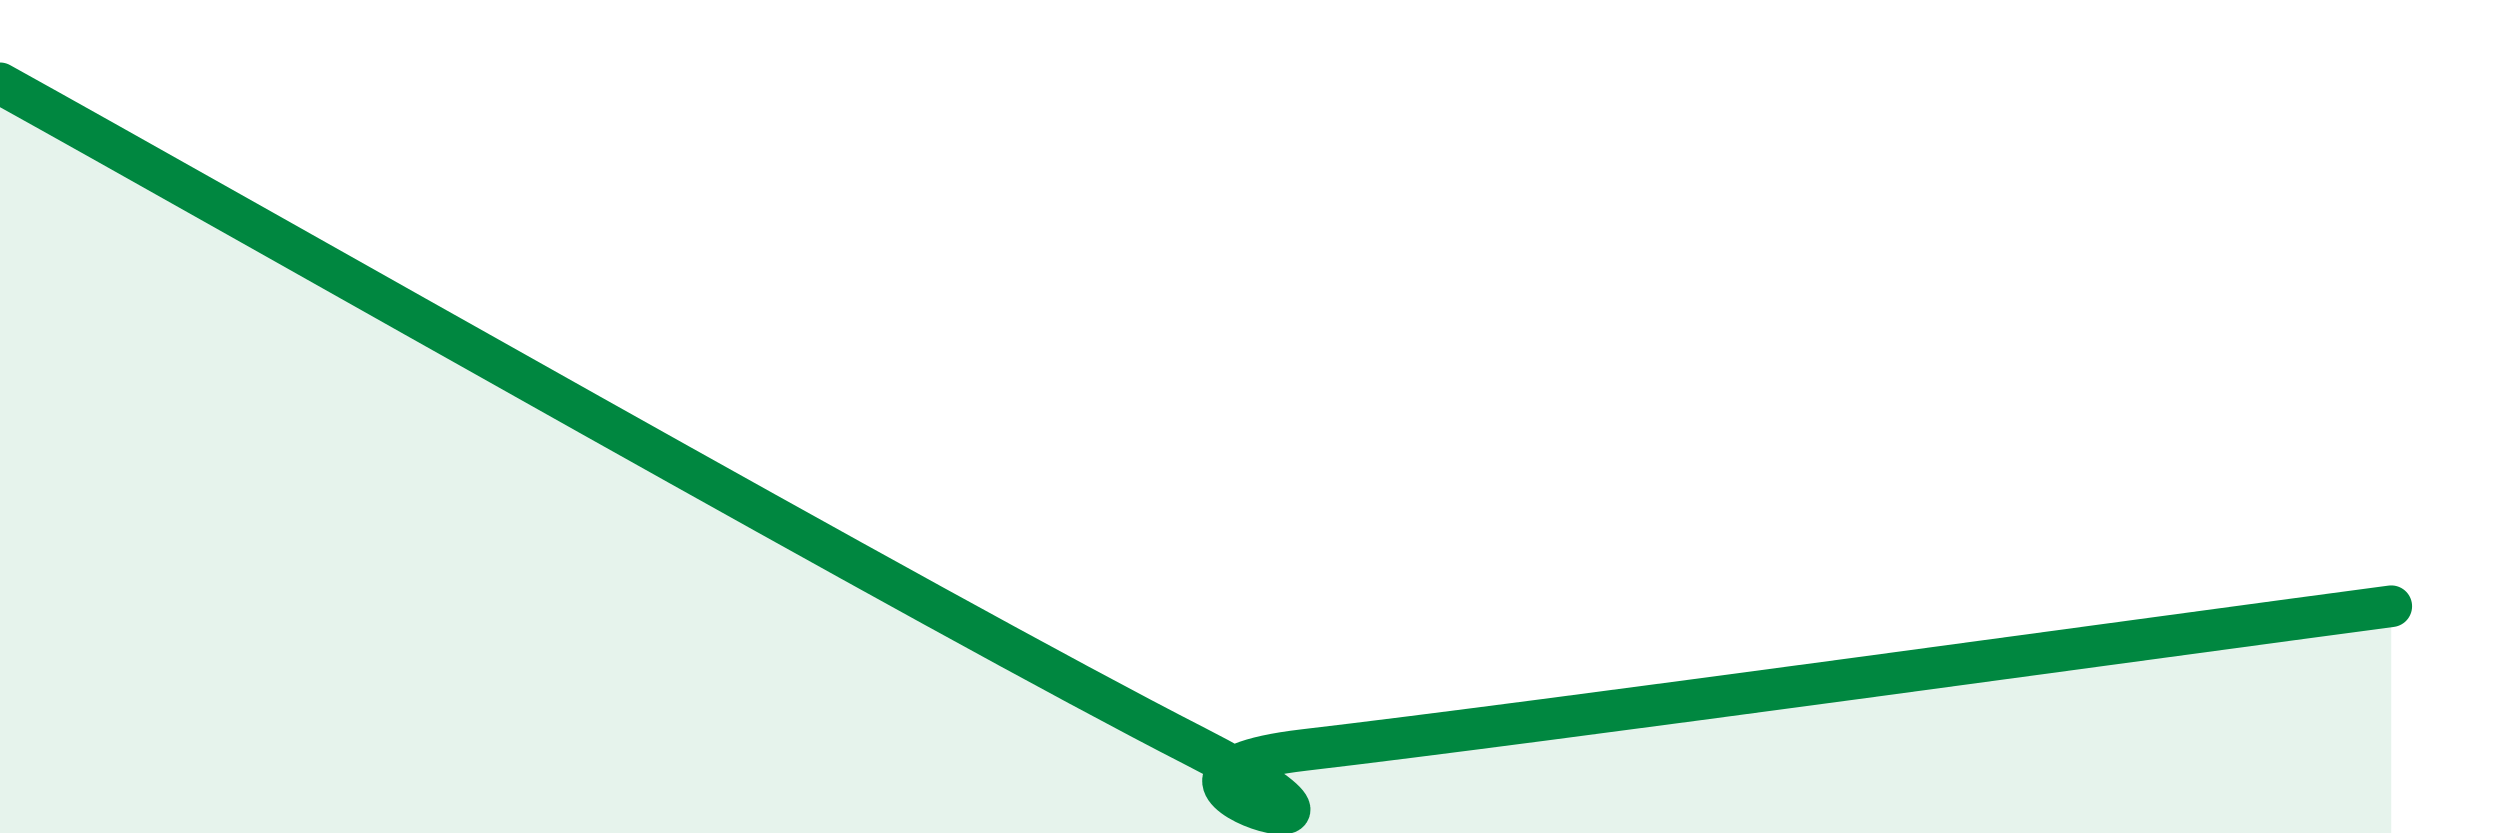
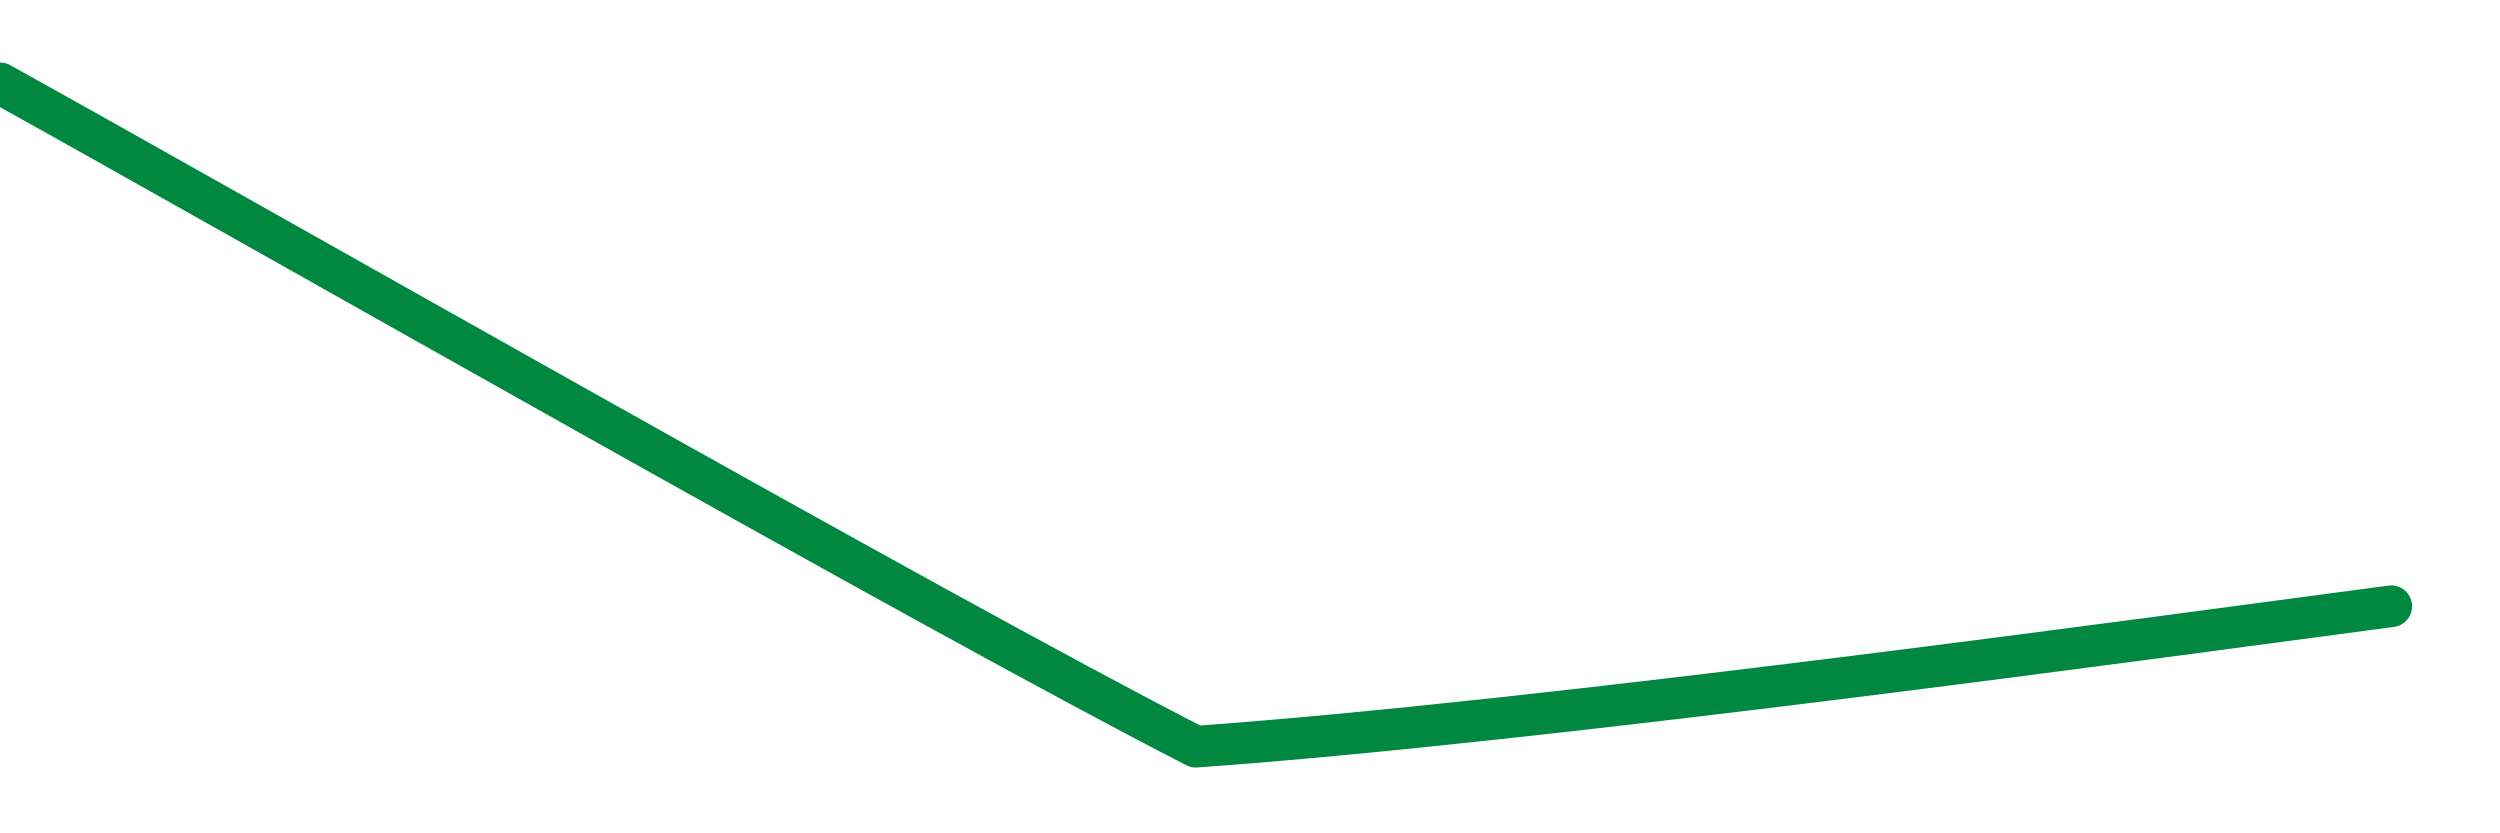
<svg xmlns="http://www.w3.org/2000/svg" width="60" height="20" viewBox="0 0 60 20">
-   <path d="M 0,2 C 5.74,5.18 22.44,14.72 28.7,17.92 C 34.96,21.12 25.56,18.67 31.3,18 C 37.04,17.33 52.17,15.24 57.39,14.55L57.39 20L0 20Z" fill="#008740" opacity="0.1" stroke-linecap="round" stroke-linejoin="round" />
-   <path d="M 0,2 C 5.74,5.18 22.44,14.72 28.7,17.92 C 34.96,21.12 25.56,18.67 31.3,18 C 37.04,17.33 52.17,15.24 57.39,14.55" stroke="#008740" stroke-width="1" fill="none" stroke-linecap="round" stroke-linejoin="round" />
+   <path d="M 0,2 C 5.74,5.18 22.44,14.72 28.7,17.92 C 37.04,17.33 52.17,15.24 57.39,14.55" stroke="#008740" stroke-width="1" fill="none" stroke-linecap="round" stroke-linejoin="round" />
</svg>